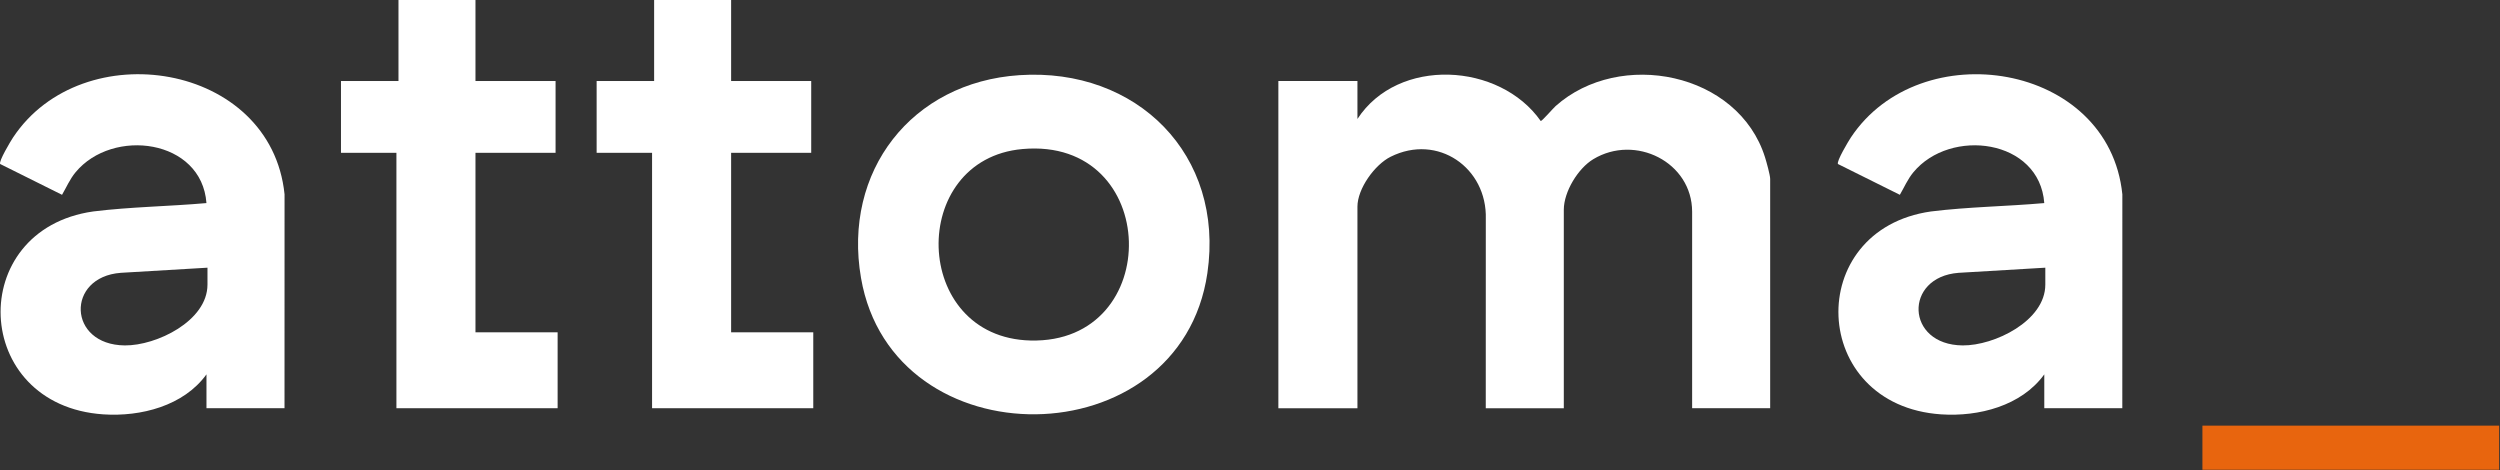
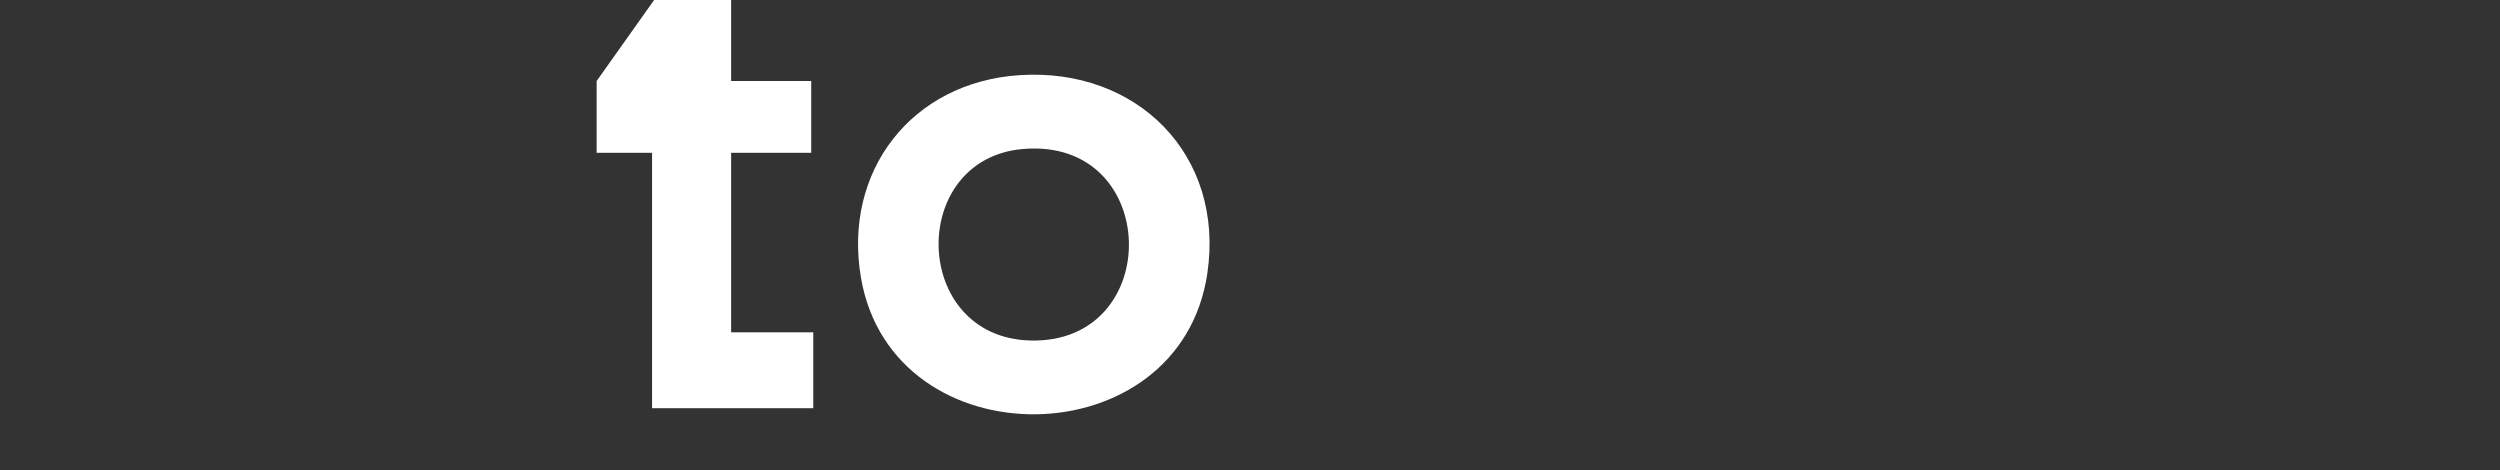
<svg xmlns="http://www.w3.org/2000/svg" width="100%" height="100%" viewBox="0 0 1217 229" version="1.1" xml:space="preserve" style="fill-rule:evenodd;clip-rule:evenodd;stroke-linejoin:round;stroke-miterlimit:2;">
  <rect x="0" y="0" width="1217" height="229" fill="#333333" stroke="none" />
  <g id="_8xqe6A.tif">
    <g>
-       <path d="M861.72,198.72L823.73,198.72L823.73,103.11C823.73,78.89 796.03,65.14 775.6,77.5C768.17,81.99 761.26,93.33 761.26,102.12L761.26,198.73L723.27,198.73L723.29,106.59C723.99,81.64 699.88,64.86 676.95,76.31C669.2,80.18 660.8,91.84 660.8,100.62L660.8,198.73L622.31,198.73L622.31,39.44L660.8,39.44L660.8,57.91C680.54,27.59 730.06,30.4 750.03,58.91C750.59,59.05 756.05,52.74 757.25,51.66C788.5,23.77 846.24,35.15 859.23,76.62C859.9,78.76 861.72,85.24 861.72,87.11L861.72,198.72Z" style="fill:white;fill-rule:nonzero;" />
-       <path d="M138.5,198.72L100.51,198.72L100.51,182.24C89.4,197.6 68.54,202.94 50.28,201.71C-13.98,197.37 -17.01,111.8 45.36,102.94C63.63,100.68 82.15,100.48 100.5,98.86C98.22,67.66 54.82,62.05 36.77,83.88C33.97,87.26 32.32,91.21 30.2,94.83L0.09,79.84C-0.79,78.64 5.25,68.59 6.34,66.95C40.12,15.99 131.96,30.29 138.52,94.6L138.5,198.72ZM101.01,130.31L58.78,132.81C32.06,134.84 32.9,167.91 60.77,168.15C76.15,168.29 101,156.25 101,138.54L101,130.3L101.01,130.31Z" style="fill:white;fill-rule:nonzero;" />
-       <path d="M1033.15,198.72L995.16,198.72L995.16,182.24C984.05,197.6 963.19,202.94 944.93,201.71C880.67,197.37 877.64,111.8 940.01,102.94C958.28,100.68 976.8,100.48 995.15,98.86C992.87,67.66 949.47,62.05 931.42,83.88C928.62,87.26 926.97,91.21 924.85,94.83L894.73,79.85C893.85,78.65 899.89,68.6 900.98,66.96C934.76,16 1026.6,30.3 1033.16,94.61L1033.14,198.73L1033.15,198.72ZM995.67,130.31L953.44,132.81C926.72,134.84 927.56,167.91 955.43,168.15C970.81,168.29 995.66,156.25 995.66,138.54L995.66,130.3L995.67,130.31Z" style="fill:white;fill-rule:nonzero;" />
      <path d="M496.26,36.59C553.43,32.82 596.19,75.34 587.75,132.97C574.5,223.48 434.61,224.9 419.14,135.31C410.18,83.44 443.69,40.05 496.27,36.59L496.26,36.59ZM497.76,72.55C441.8,77.54 443.55,164.3 501.61,165.76C567.1,167.41 565.21,66.54 497.76,72.55Z" style="fill:white;fill-rule:nonzero;" />
-       <path d="M231.46,0L231.46,39.44L270.45,39.44L270.45,74.39L231.46,74.39L231.46,161.77L271.45,161.77L271.45,198.72L192.98,198.72L192.98,74.39L165.99,74.39L165.99,39.44L193.98,39.44L193.98,0L231.46,0Z" style="fill:white;fill-rule:nonzero;" />
-       <path d="M355.91,0L355.91,39.44L394.9,39.44L394.9,74.39L355.91,74.39L355.91,161.77L395.9,161.77L395.9,198.72L317.43,198.72L317.43,74.39L290.44,74.39L290.44,39.44L318.43,39.44L318.43,0L355.91,0Z" style="fill:white;fill-rule:nonzero;" />
-       <rect x="1072.14" y="207.2" width="144.44" height="21.47" style="fill:rgb(232,101,14);" />
+       <path d="M355.91,0L355.91,39.44L394.9,39.44L394.9,74.39L355.91,74.39L355.91,161.77L395.9,161.77L395.9,198.72L317.43,198.72L317.43,74.39L290.44,74.39L290.44,39.44L318.43,0L355.91,0Z" style="fill:white;fill-rule:nonzero;" />
    </g>
  </g>
</svg>